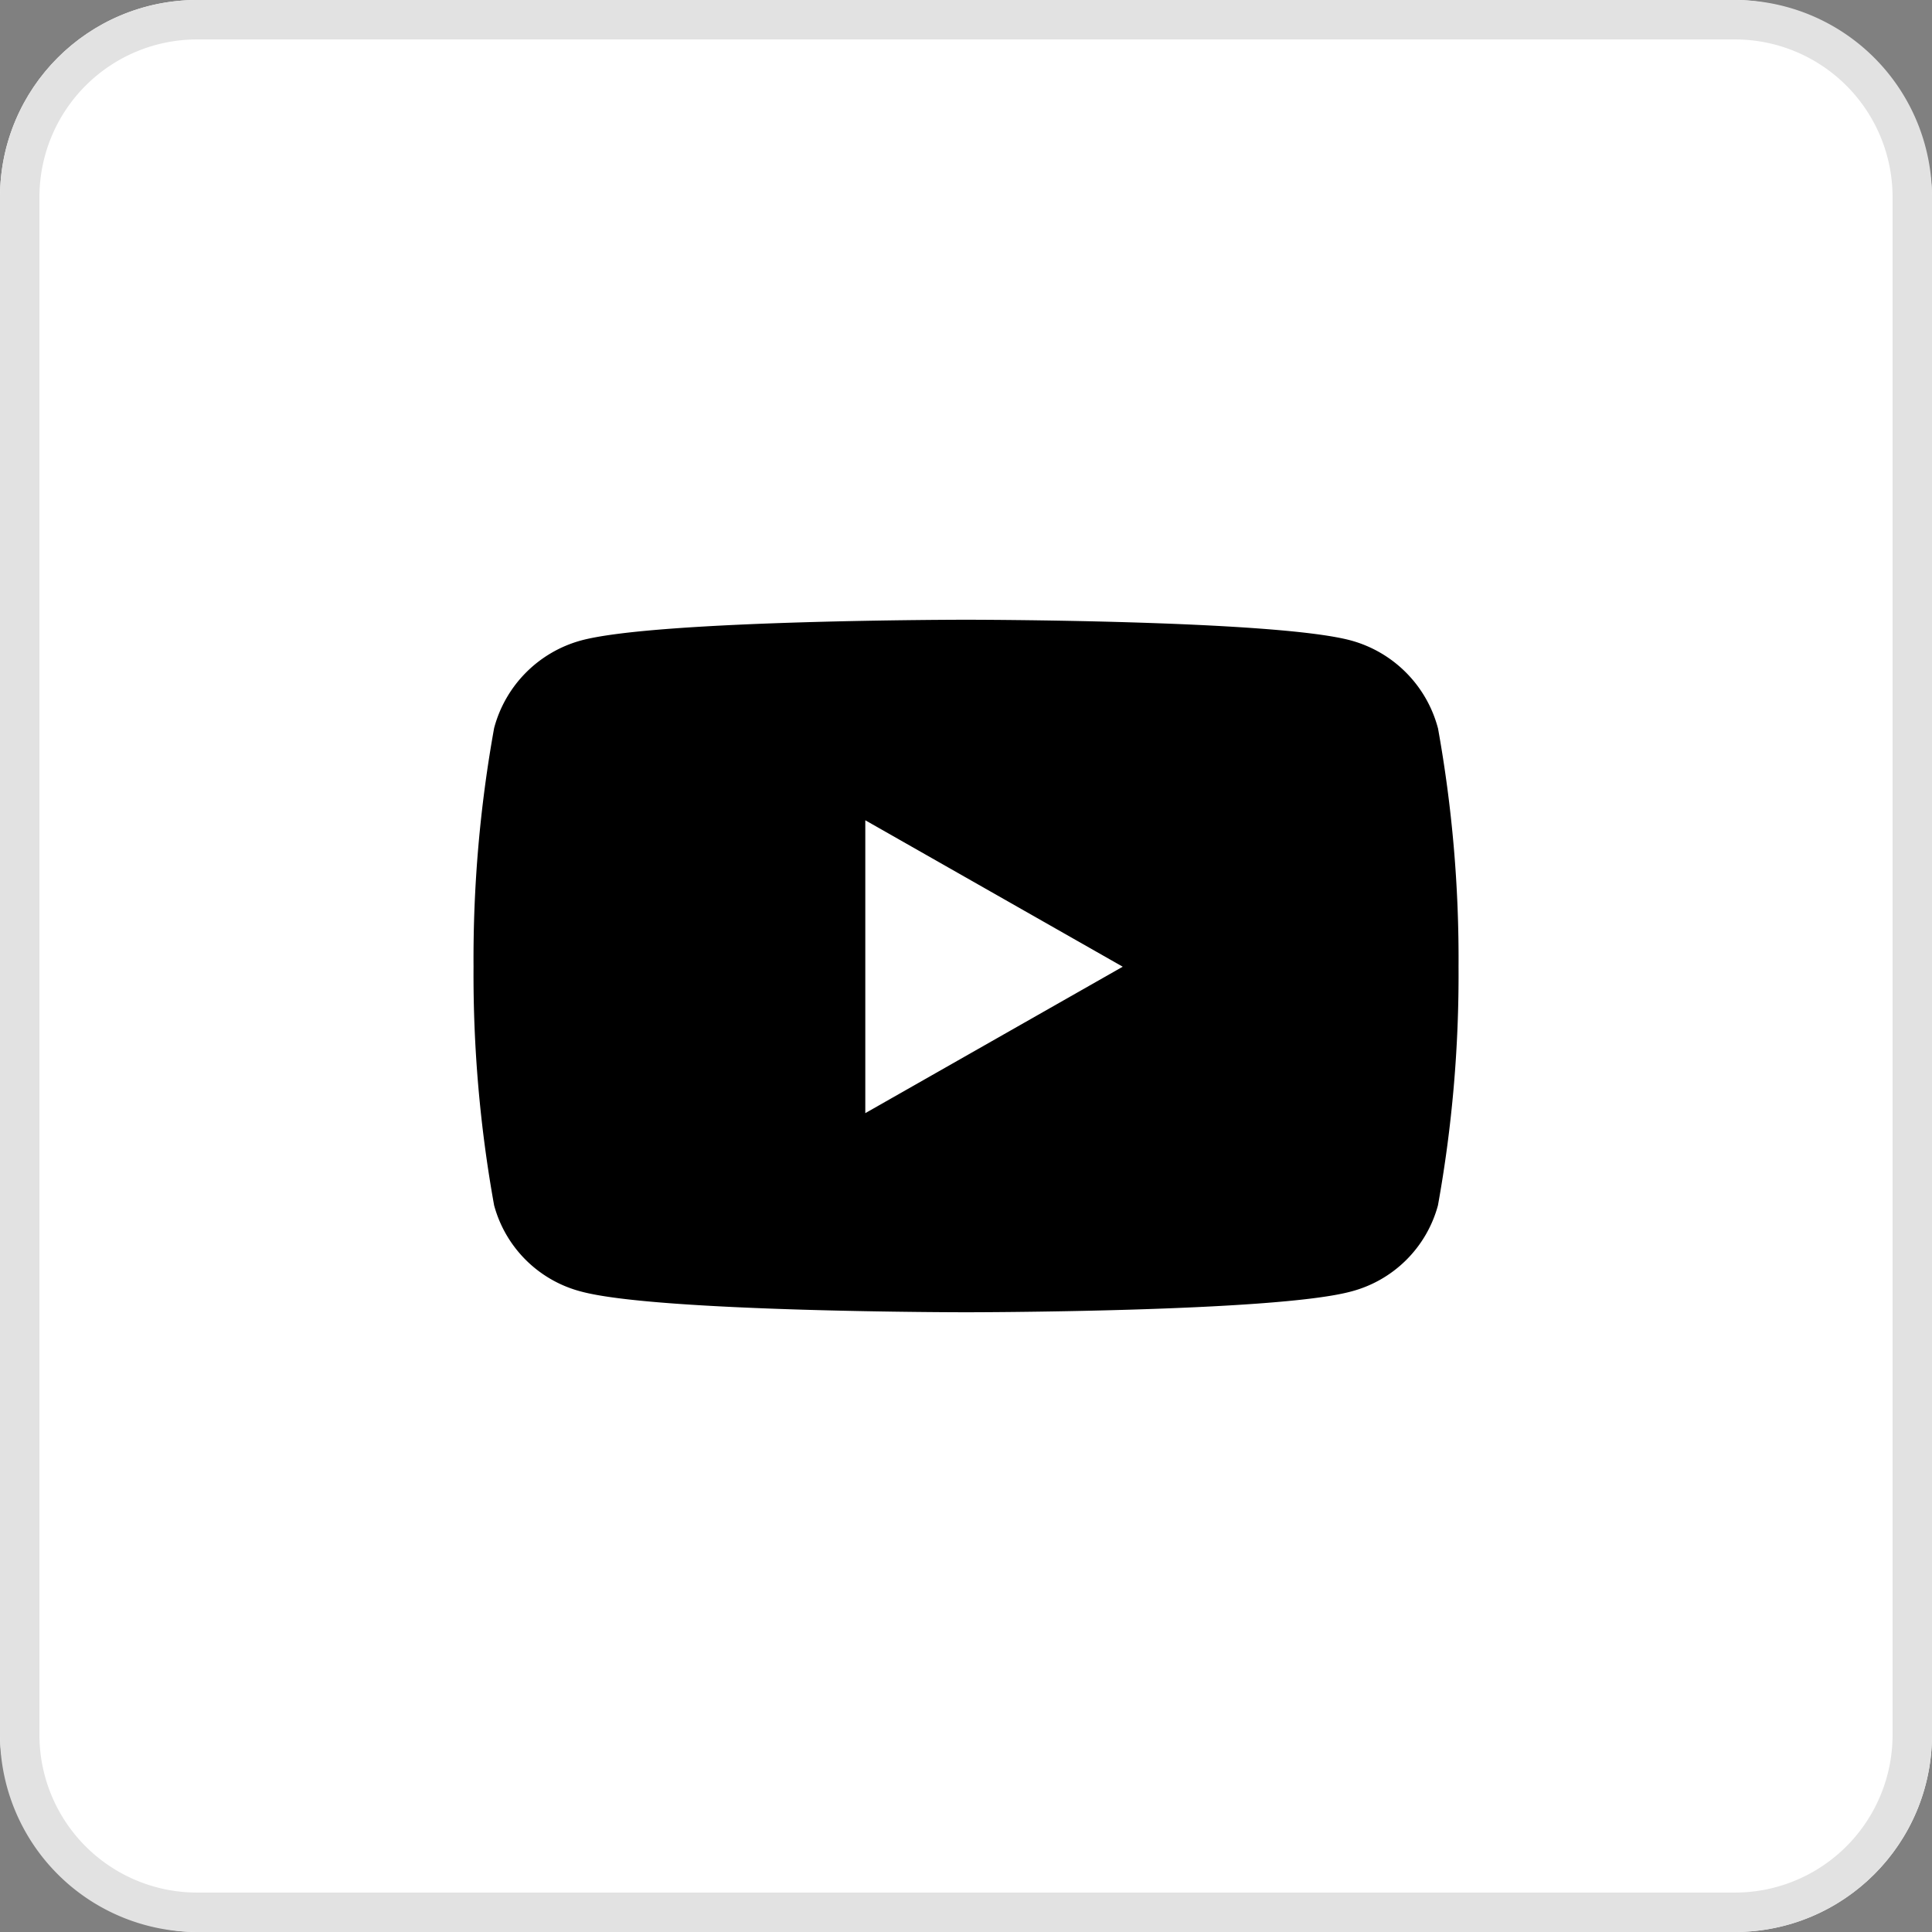
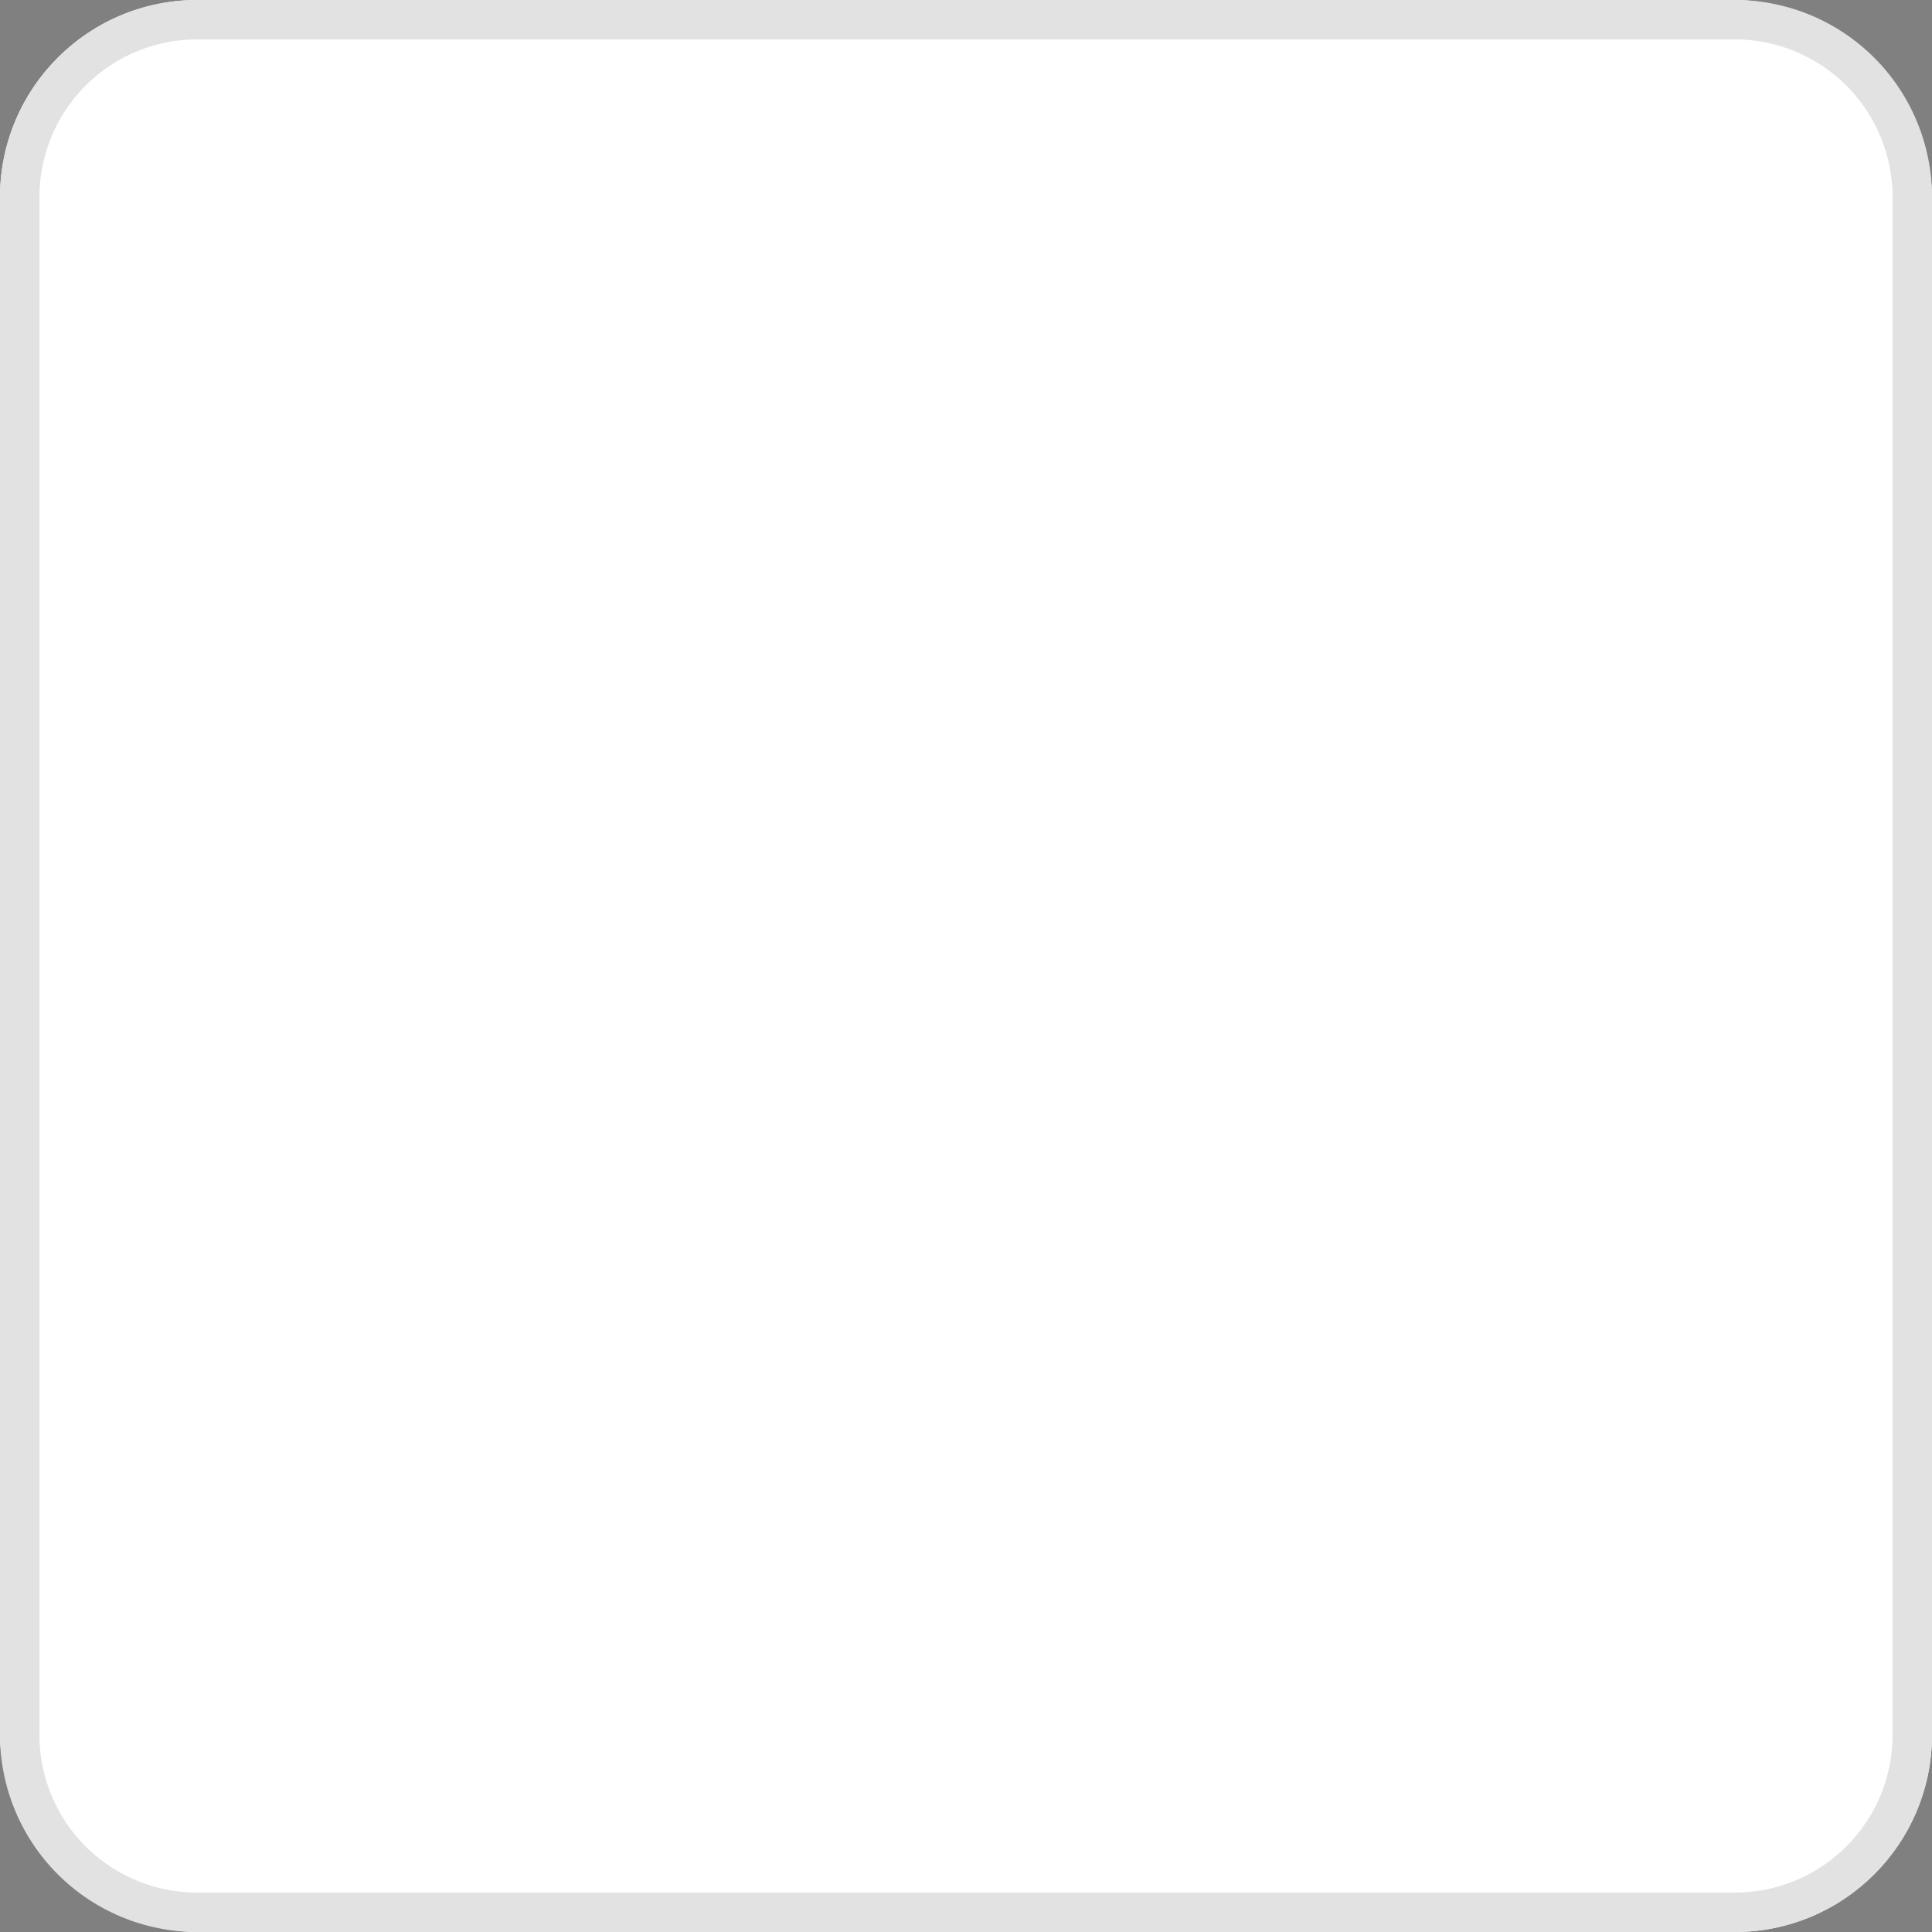
<svg xmlns="http://www.w3.org/2000/svg" width="49" height="49" viewBox="0 0 49 49">
  <rect x="0" y="0" width="49" height="49" fill="#808080" stroke="none" />
  <g id="Raggruppa_17" data-name="Raggruppa 17" transform="translate(-1771 -759)">
    <rect id="Rettangolo_30" data-name="Rettangolo 30" width="49" height="49" rx="5" transform="translate(1771 759)" fill="#fff" />
    <path id="Rettangolo_30_-_Contorno" data-name="Rettangolo 30 - Contorno" d="M5,1A4,4,0,0,0,1,5V44a4,4,0,0,0,4,4H44a4,4,0,0,0,4-4V5a4,4,0,0,0-4-4H5M5,0H44a5,5,0,0,1,5,5V44a5,5,0,0,1-5,5H5a5,5,0,0,1-5-5V5A5,5,0,0,1,5,0Z" transform="translate(1771 759)" fill="#e2e2e2" />
-     <path id="Icon_awesome-youtube" data-name="Icon awesome-youtube" d="M25.509,7.248A3.139,3.139,0,0,0,23.3,5.025C21.352,4.5,13.54,4.5,13.54,4.5s-7.812,0-9.76.525A3.139,3.139,0,0,0,1.572,7.248,32.928,32.928,0,0,0,1.05,13.3a32.928,32.928,0,0,0,.522,6.052,3.092,3.092,0,0,0,2.209,2.187c1.948.525,9.76.525,9.76.525s7.812,0,9.76-.525a3.092,3.092,0,0,0,2.209-2.187,32.928,32.928,0,0,0,.522-6.052,32.928,32.928,0,0,0-.522-6.052ZM10.986,17.014V9.586L17.515,13.3l-6.529,3.714Z" transform="translate(1781.96 770.218)" />
  </g>
</svg>